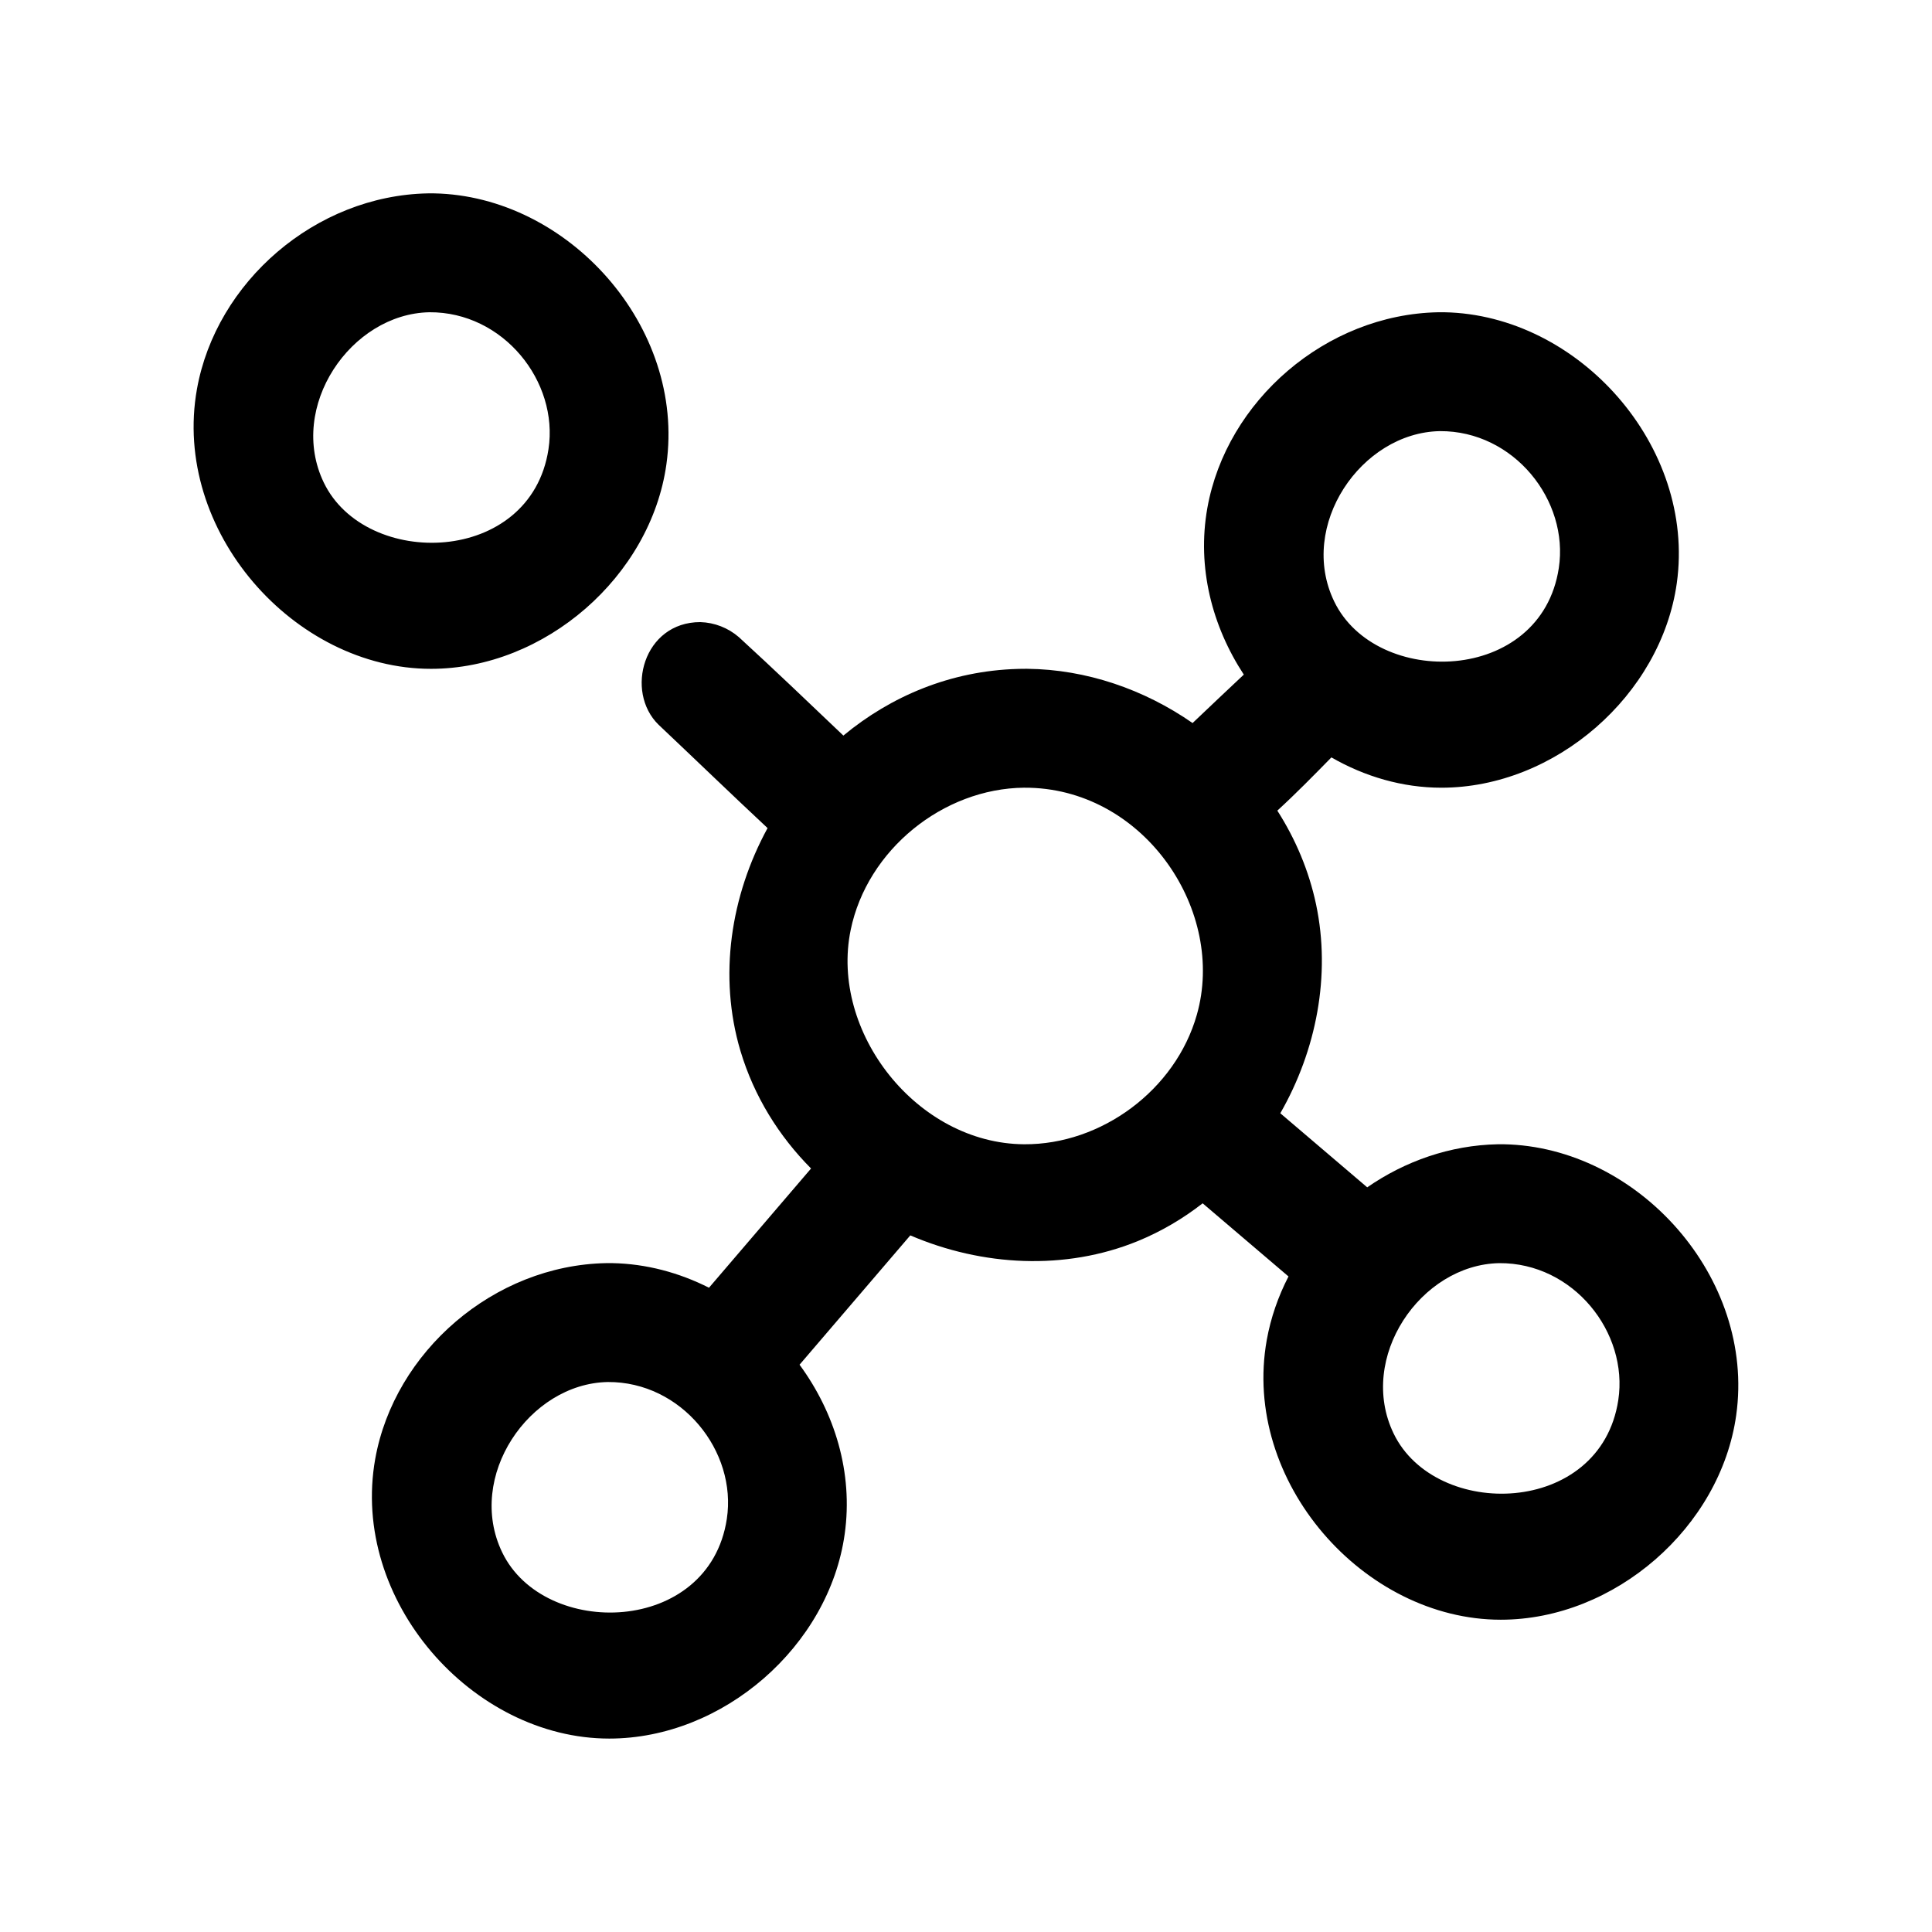
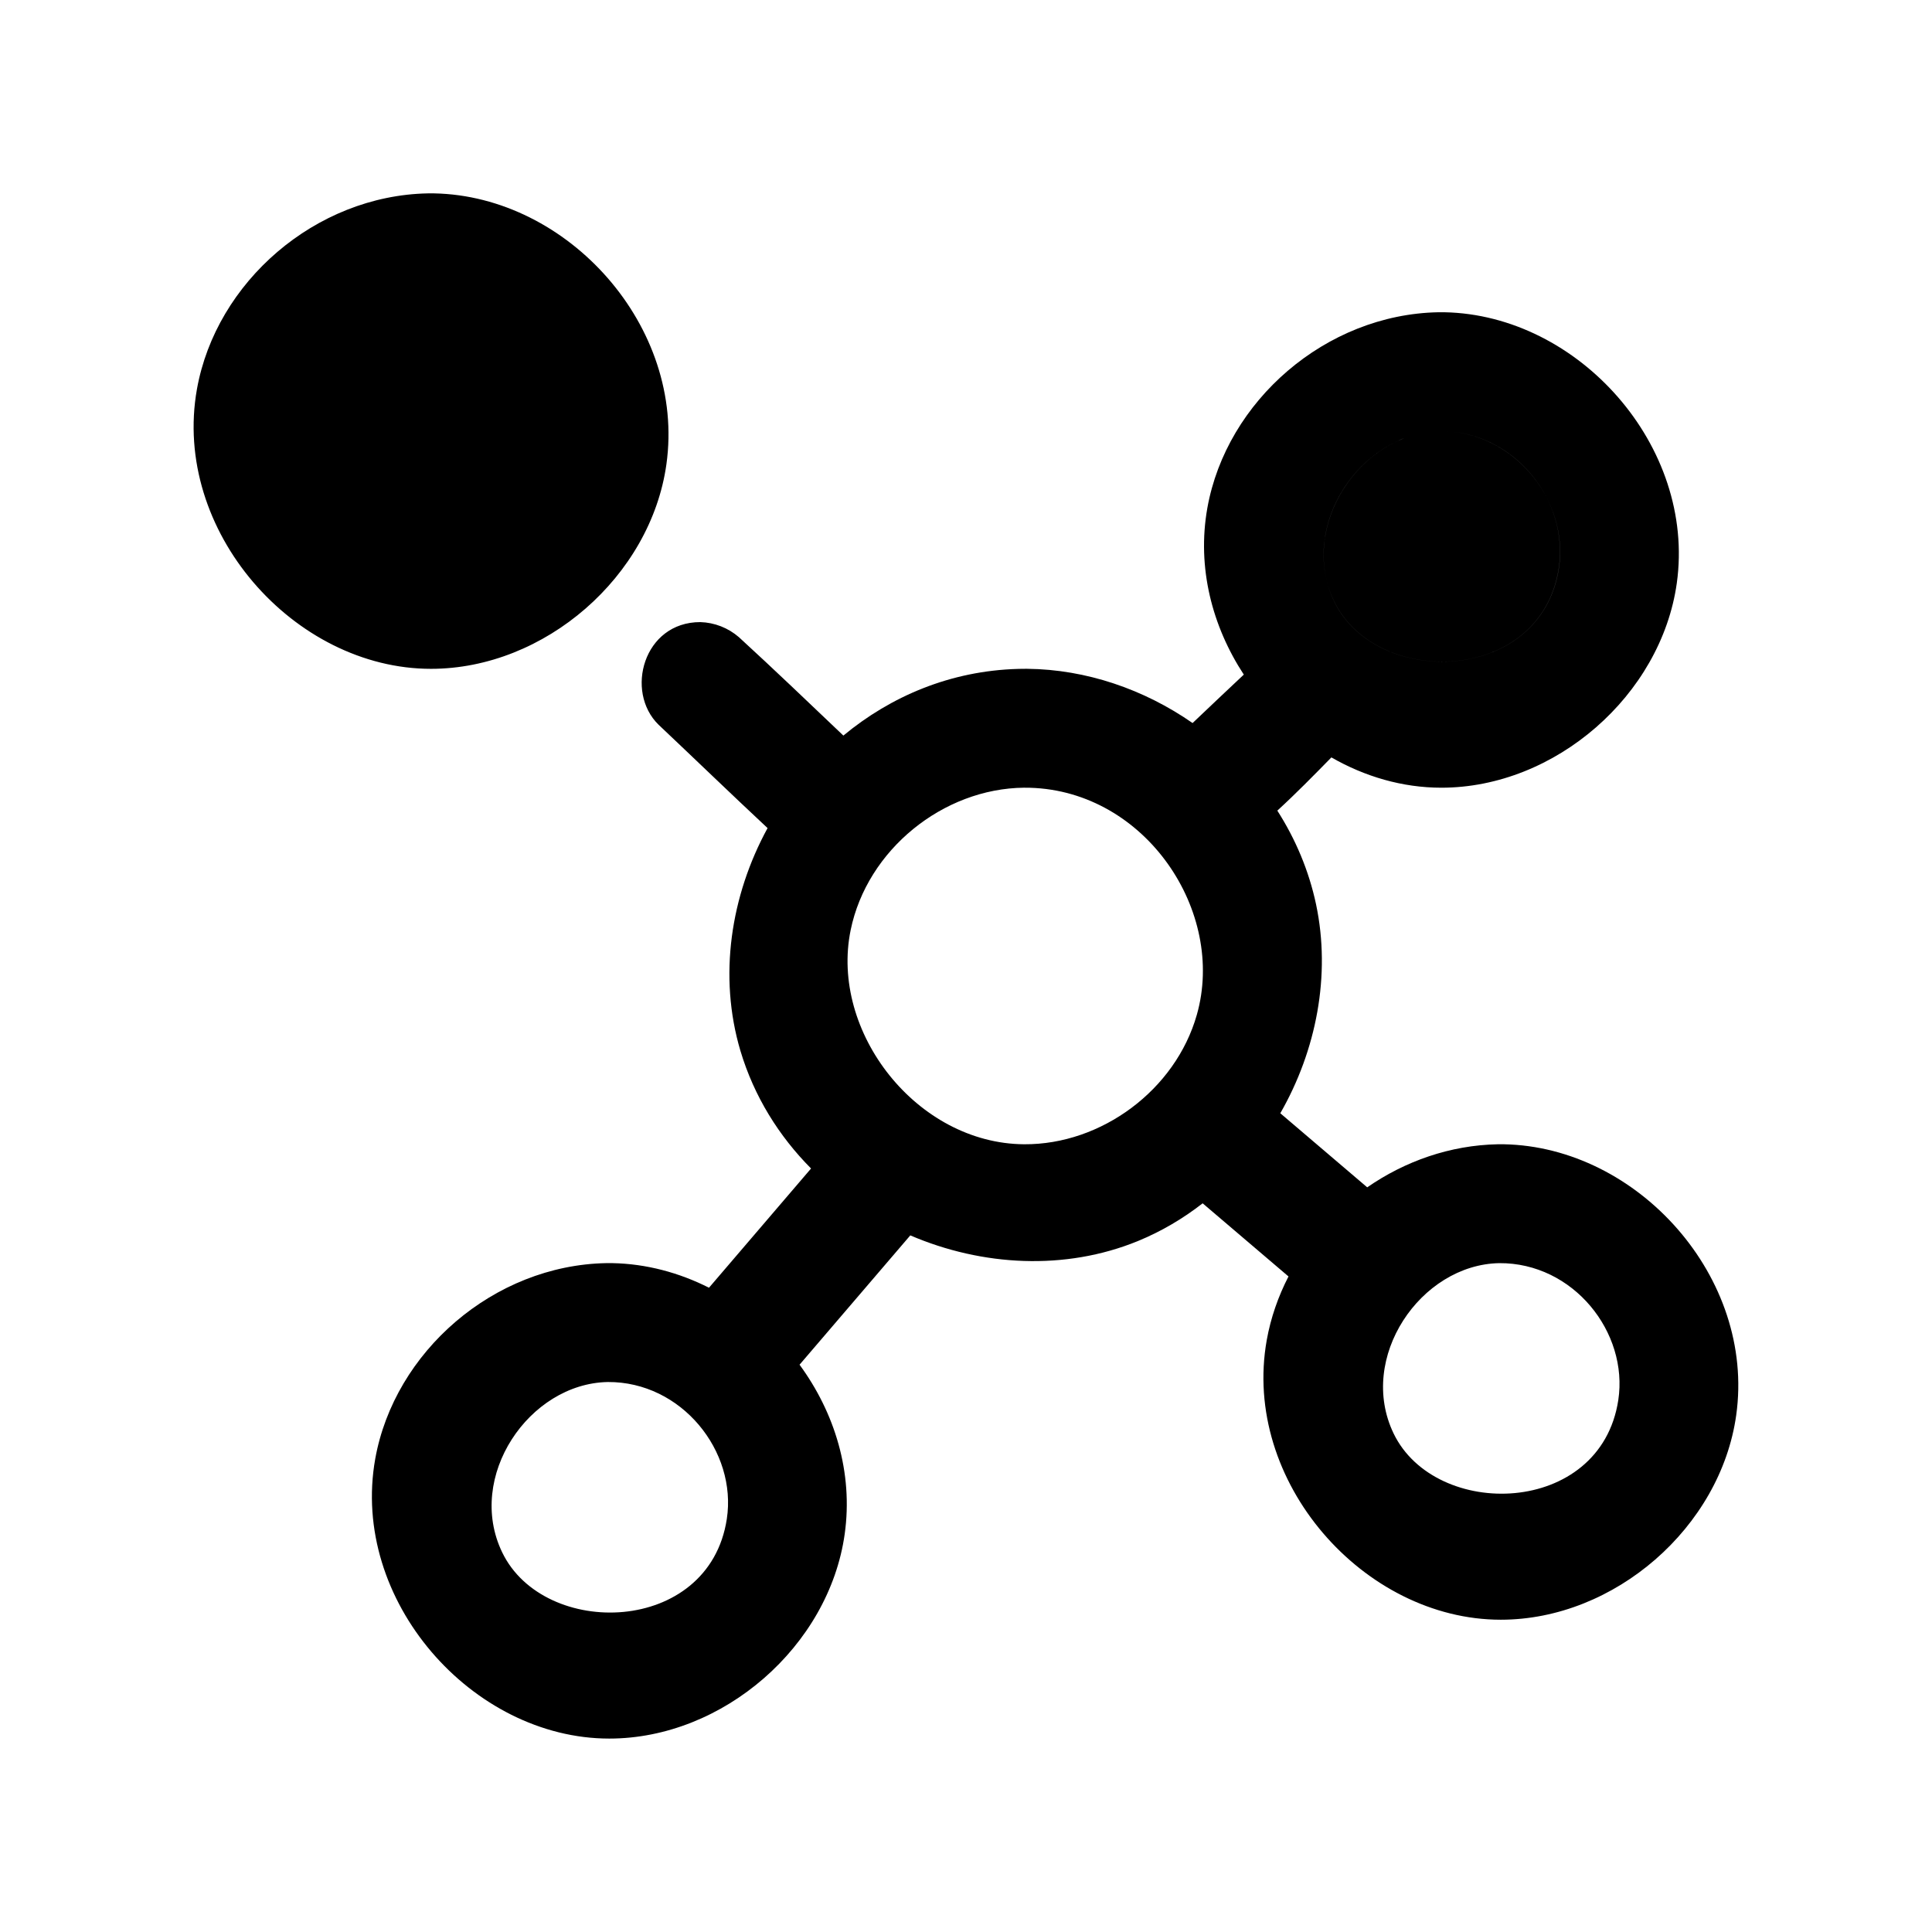
<svg xmlns="http://www.w3.org/2000/svg" fill="#000000" width="800px" height="800px" version="1.1" viewBox="144 144 512 512">
-   <path d="m473.63 322.79c-8.391-12.801-12.484-28.402-9.668-44.18 5.07-28.355 31.363-51.293 61.195-51.859h1.621c35.582 0.676 66.66 35.504 61.59 71.793-4.172 29.711-32.227 54.207-62.395 54.207-10.297 0-20.277-2.945-29.141-8.031-4.707 4.801-9.398 9.59-14.328 14.105 4.816 7.527 8.375 15.918 10.266 24.844 3.969 18.781 0.078 38.699-9.477 55.355l23.035 19.633c10.012-6.941 21.98-11.164 34.59-11.414h1.621c35.52 0.676 66.691 35.297 61.574 71.793-4.156 29.711-32.211 54.207-62.395 54.207-36.305 0-68.723-36.621-62.016-74.121 1.055-5.902 3.039-11.57 5.762-16.848l-22.75-19.383c-5.227 4.078-11.004 7.477-17.223 10.027-19.207 7.84-41.156 6.66-60.254-1.527l-29.348 34.273c9.32 12.691 14.25 28.59 11.965 44.871-4.156 29.711-32.211 54.207-62.395 54.207-36.289 0-68.723-36.621-62.016-74.141 5.086-28.355 31.363-51.293 61.211-51.859h1.621c8.988 0.172 17.695 2.519 25.617 6.519l27.047-31.598c-8.5-8.551-15.098-19.082-18.719-31.188-5.871-19.758-2.598-41.078 7.195-59.023-9.699-9.055-19.238-18.277-28.875-27.379-9.02-8.785-4-27.223 11.051-27.207 3.762 0.109 7.383 1.527 10.219 3.984 9.352 8.566 18.516 17.352 27.695 26.086 12.594-10.438 28.418-17.16 46.191-17.664 0.836-0.031 1.684-0.031 2.519-0.031 15.68 0.156 30.984 5.449 43.832 14.375 4.504-4.297 9.035-8.566 13.57-12.832zm-168.57 187.46c-20.859 0.395-37.645 25.098-27.977 45.137 11.082 23.004 54.805 22.043 59.527-8.832 2.754-17.965-11.996-36.434-31.551-36.305zm236.25-31.504c-20.875 0.395-37.645 25.098-27.992 45.137 11.098 23.004 54.82 22.059 59.543-8.832 2.738-17.965-11.918-36.434-31.551-36.305zm-125.89-126c-21.508 0.203-41.629 16.469-45.988 37.723-5.543 27.016 17.539 56.602 45.988 56.773 20.469 0.125 40.102-14.391 45.754-34.32 7.762-27.27-13.492-59.277-44.227-60.156-0.504-0.016-1.023-0.016-1.527-0.016zm-156.39-157.5c35.535 0.676 66.691 35.297 61.574 71.793-4.156 29.711-32.211 54.207-62.395 54.207-36.289 0-68.723-36.621-62.016-74.141 5.07-28.355 31.363-51.293 61.211-51.859h1.621zm266.53 63.008c-20.875 0.395-37.66 25.082-27.992 45.121 11.098 23.02 54.805 22.059 59.527-8.816 2.754-17.949-11.918-36.434-31.535-36.305zm-267.76-31.504c-20.875 0.395-37.645 25.098-27.992 45.137 11.098 23.004 54.82 22.043 59.543-8.832 2.754-17.965-11.996-36.434-31.551-36.305z" fill-rule="evenodd" />
+   <path d="m473.63 322.79c-8.391-12.801-12.484-28.402-9.668-44.18 5.07-28.355 31.363-51.293 61.195-51.859h1.621c35.582 0.676 66.66 35.504 61.59 71.793-4.172 29.711-32.227 54.207-62.395 54.207-10.297 0-20.277-2.945-29.141-8.031-4.707 4.801-9.398 9.59-14.328 14.105 4.816 7.527 8.375 15.918 10.266 24.844 3.969 18.781 0.078 38.699-9.477 55.355l23.035 19.633c10.012-6.941 21.98-11.164 34.59-11.414h1.621c35.52 0.676 66.691 35.297 61.574 71.793-4.156 29.711-32.211 54.207-62.395 54.207-36.305 0-68.723-36.621-62.016-74.121 1.055-5.902 3.039-11.57 5.762-16.848l-22.75-19.383c-5.227 4.078-11.004 7.477-17.223 10.027-19.207 7.84-41.156 6.66-60.254-1.527l-29.348 34.273c9.32 12.691 14.25 28.59 11.965 44.871-4.156 29.711-32.211 54.207-62.395 54.207-36.289 0-68.723-36.621-62.016-74.141 5.086-28.355 31.363-51.293 61.211-51.859h1.621c8.988 0.172 17.695 2.519 25.617 6.519l27.047-31.598c-8.5-8.551-15.098-19.082-18.719-31.188-5.871-19.758-2.598-41.078 7.195-59.023-9.699-9.055-19.238-18.277-28.875-27.379-9.02-8.785-4-27.223 11.051-27.207 3.762 0.109 7.383 1.527 10.219 3.984 9.352 8.566 18.516 17.352 27.695 26.086 12.594-10.438 28.418-17.16 46.191-17.664 0.836-0.031 1.684-0.031 2.519-0.031 15.68 0.156 30.984 5.449 43.832 14.375 4.504-4.297 9.035-8.566 13.57-12.832zm-168.57 187.46c-20.859 0.395-37.645 25.098-27.977 45.137 11.082 23.004 54.805 22.043 59.527-8.832 2.754-17.965-11.996-36.434-31.551-36.305zm236.25-31.504c-20.875 0.395-37.645 25.098-27.992 45.137 11.098 23.004 54.82 22.059 59.543-8.832 2.738-17.965-11.918-36.434-31.551-36.305zm-125.89-126c-21.508 0.203-41.629 16.469-45.988 37.723-5.543 27.016 17.539 56.602 45.988 56.773 20.469 0.125 40.102-14.391 45.754-34.32 7.762-27.27-13.492-59.277-44.227-60.156-0.504-0.016-1.023-0.016-1.527-0.016zm-156.39-157.5c35.535 0.676 66.691 35.297 61.574 71.793-4.156 29.711-32.211 54.207-62.395 54.207-36.289 0-68.723-36.621-62.016-74.141 5.07-28.355 31.363-51.293 61.211-51.859h1.621zm266.53 63.008c-20.875 0.395-37.66 25.082-27.992 45.121 11.098 23.02 54.805 22.059 59.527-8.816 2.754-17.949-11.918-36.434-31.535-36.305zc-20.875 0.395-37.645 25.098-27.992 45.137 11.098 23.004 54.82 22.043 59.543-8.832 2.754-17.965-11.996-36.434-31.551-36.305z" fill-rule="evenodd" />
</svg>